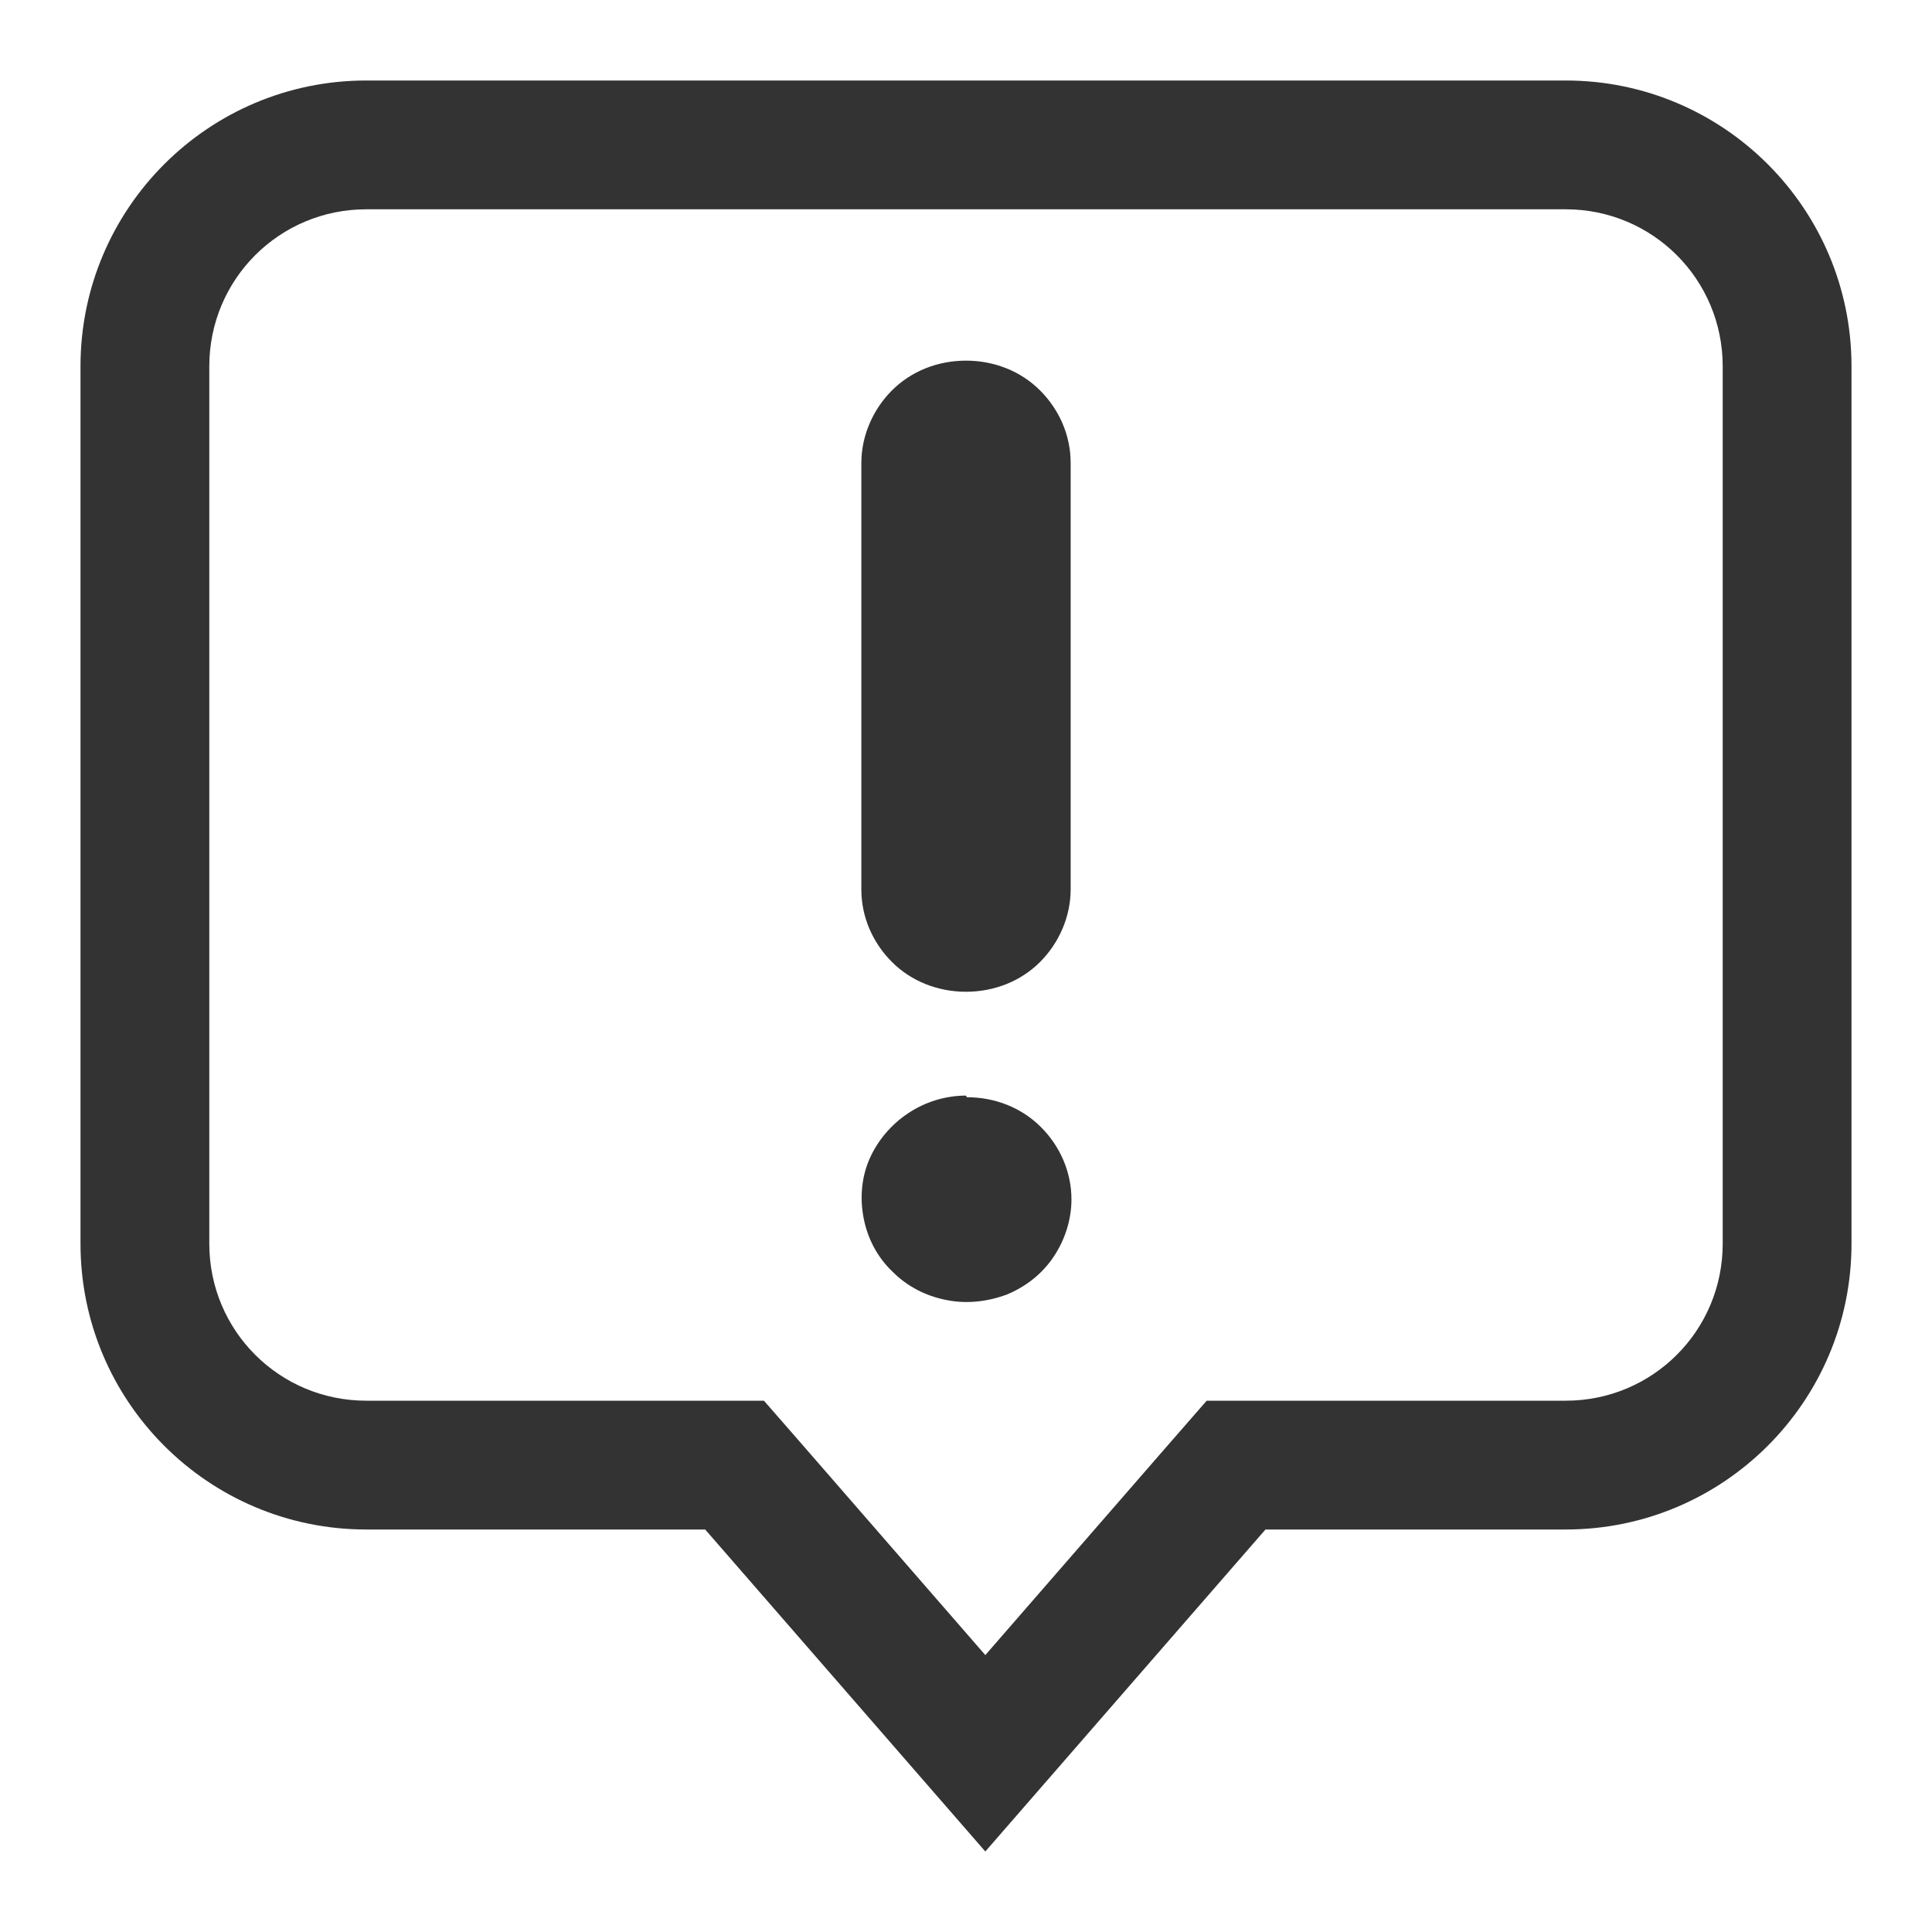
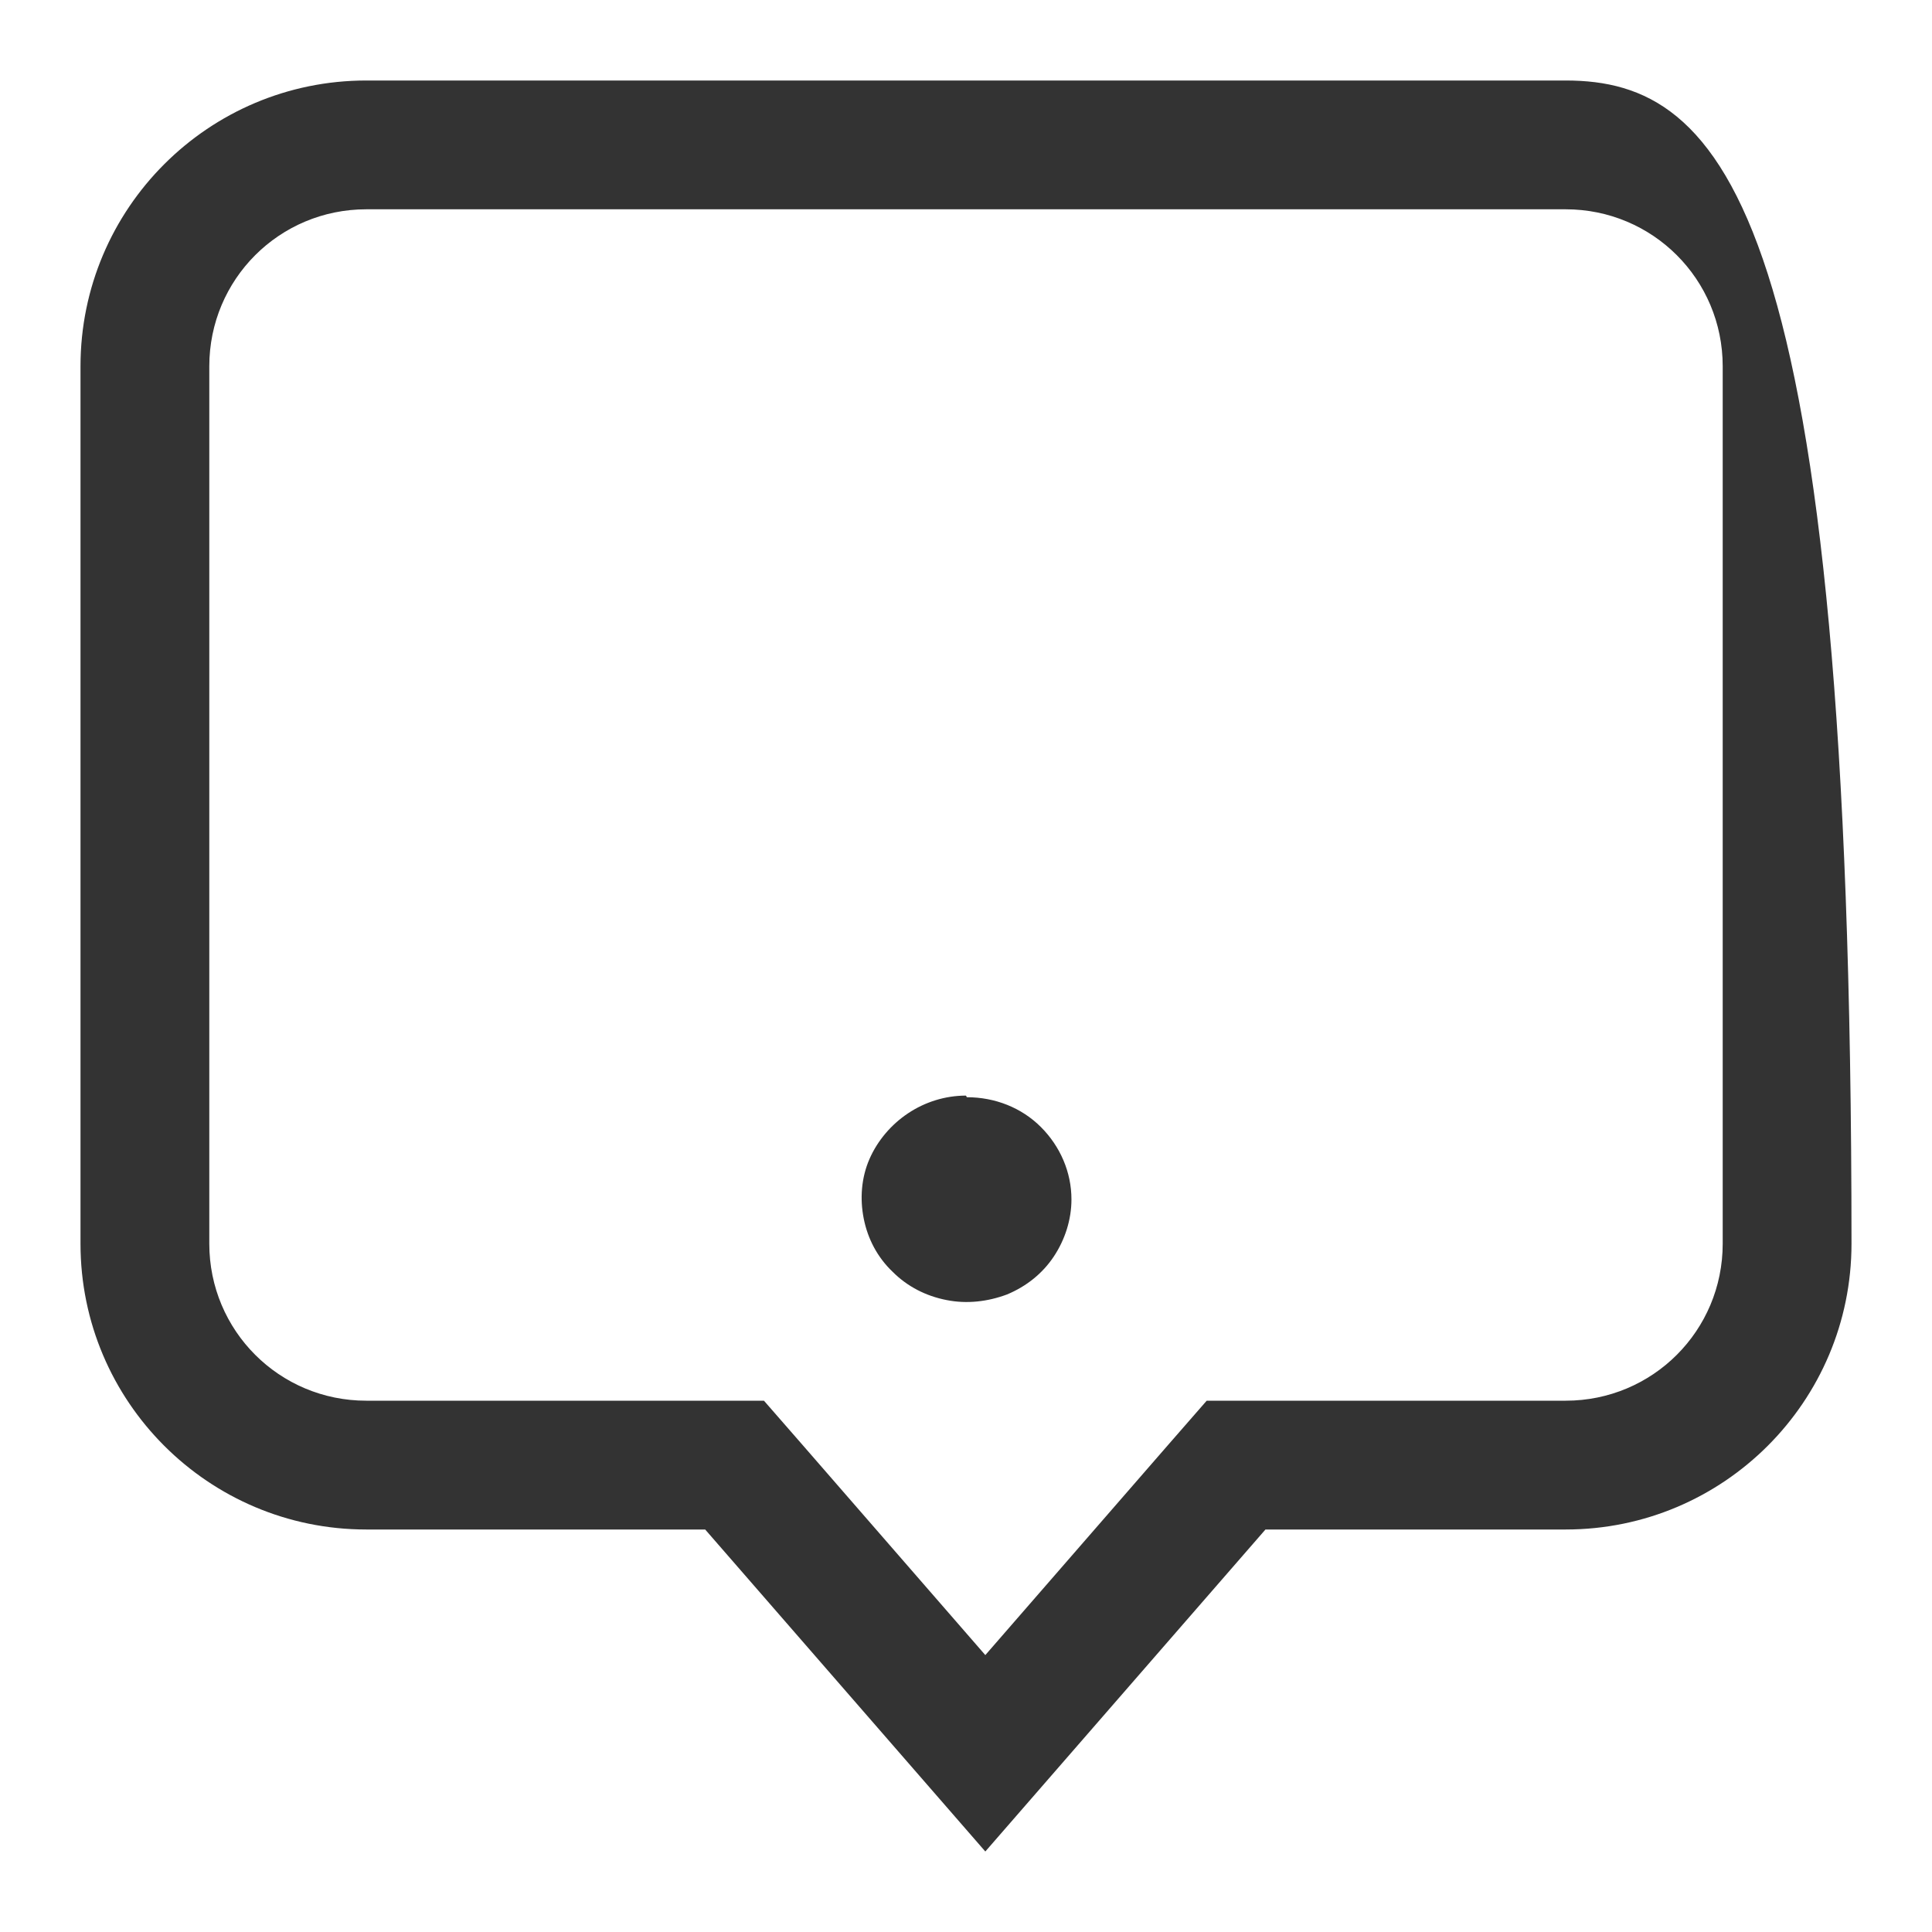
<svg xmlns="http://www.w3.org/2000/svg" width="24" height="24" viewBox="0 0 24 24" fill="none">
  <path d="M12 13.61C11.74 13.61 11.49 13.69 11.28 13.83C11.07 13.97 10.9 14.17 10.8 14.4C10.7 14.63 10.68 14.89 10.73 15.14C10.78 15.39 10.9 15.62 11.09 15.8C11.27 15.98 11.5 16.1 11.76 16.15C12.01 16.2 12.27 16.17 12.51 16.08C12.75 15.98 12.95 15.82 13.09 15.61C13.23 15.4 13.31 15.15 13.31 14.9C13.31 14.56 13.17 14.24 12.93 14C12.69 13.76 12.36 13.63 12.01 13.63L12 13.61Z" fill="#333333" />
-   <path d="M12.92 4.85C12.68 4.61 12.35 4.48 12 4.48C11.65 4.48 11.32 4.61 11.08 4.85C10.84 5.09 10.7 5.42 10.7 5.75V11.05C10.7 11.39 10.84 11.71 11.08 11.95C11.32 12.19 11.65 12.32 12 12.32C12.35 12.32 12.68 12.19 12.92 11.95C13.16 11.71 13.3 11.38 13.3 11.05V5.75C13.3 5.41 13.16 5.09 12.92 4.85Z" fill="#333333" />
-   <path d="M19.45 2.6C20.53 2.6 21.4 3.47 21.4 4.55V15.45C21.4 16.53 20.53 17.4 19.45 17.4H14.99L14.51 17.95L12.24 20.56L9.97 17.95L9.49 17.4H4.55C3.47 17.4 2.6 16.53 2.6 15.45V4.55C2.6 3.47 3.47 2.6 4.55 2.6H19.45ZM19.45 1H4.55C2.59 1 1 2.59 1 4.55V15.45C1 17.41 2.59 19 4.55 19H8.76L12.24 23L15.72 19H19.45C21.41 19 23 17.41 23 15.45V4.55C23 2.59 21.41 1 19.45 1Z" fill="#333333" />
+   <path d="M19.45 2.6C20.53 2.6 21.4 3.47 21.4 4.55V15.45C21.4 16.53 20.53 17.4 19.45 17.4H14.99L14.51 17.95L12.24 20.56L9.97 17.95L9.49 17.4H4.55C3.47 17.4 2.6 16.53 2.6 15.45V4.55C2.6 3.47 3.47 2.6 4.55 2.6H19.45ZM19.45 1H4.55C2.59 1 1 2.59 1 4.55V15.45C1 17.41 2.59 19 4.55 19H8.76L12.24 23L15.72 19H19.45C21.41 19 23 17.41 23 15.45C23 2.59 21.41 1 19.45 1Z" fill="#333333" />
</svg>